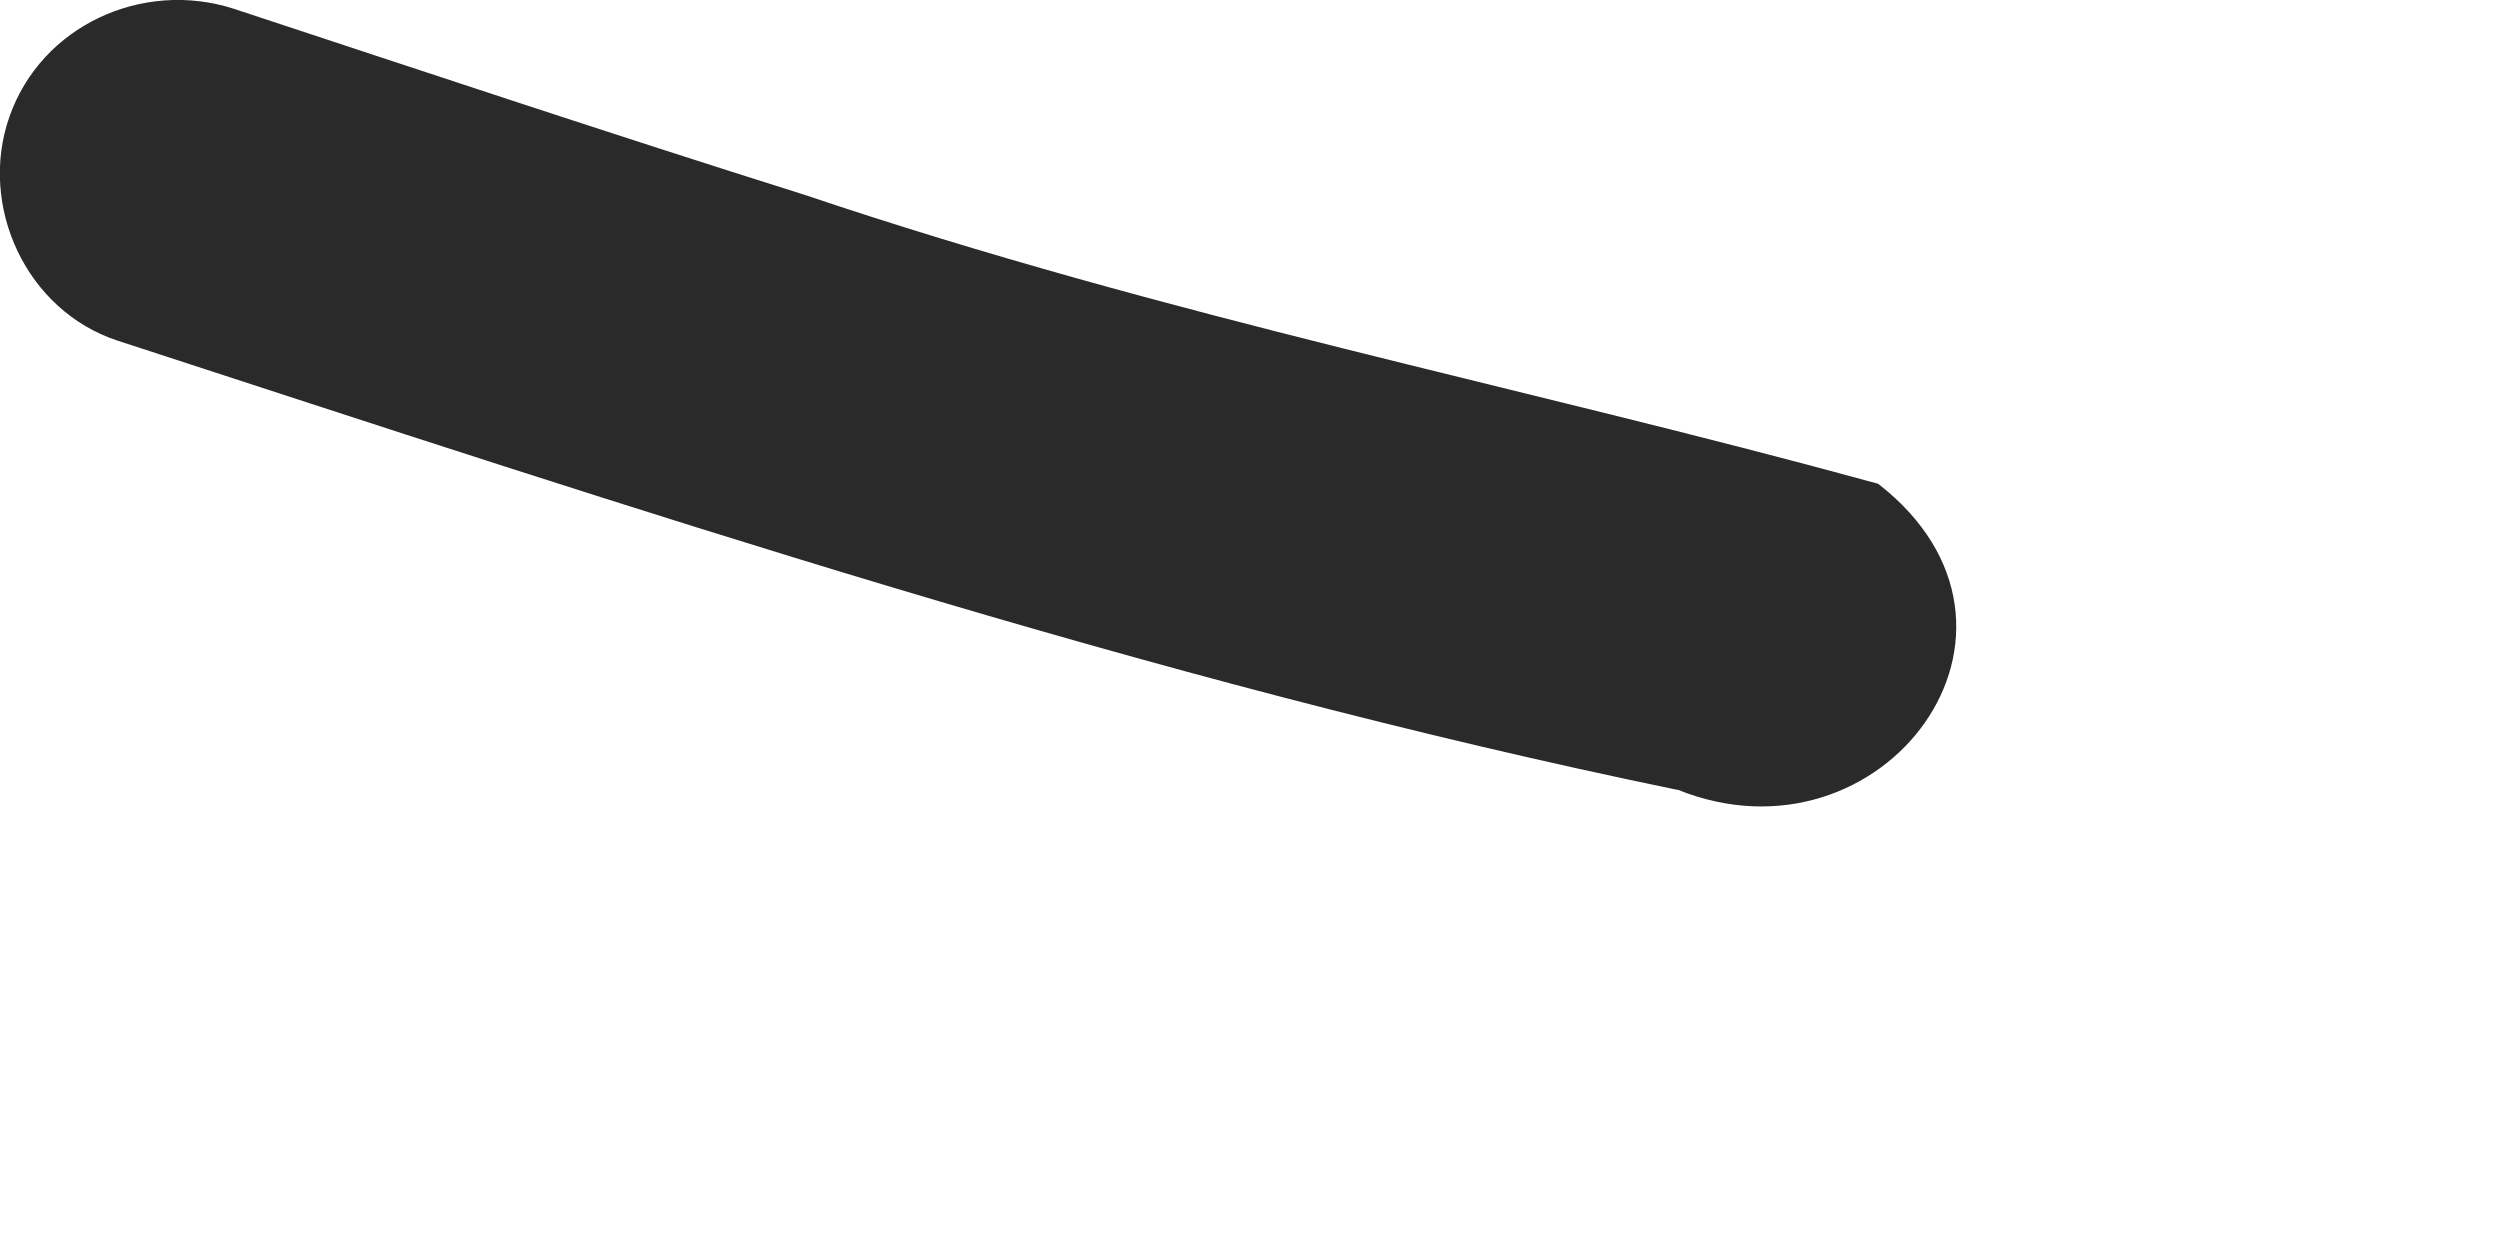
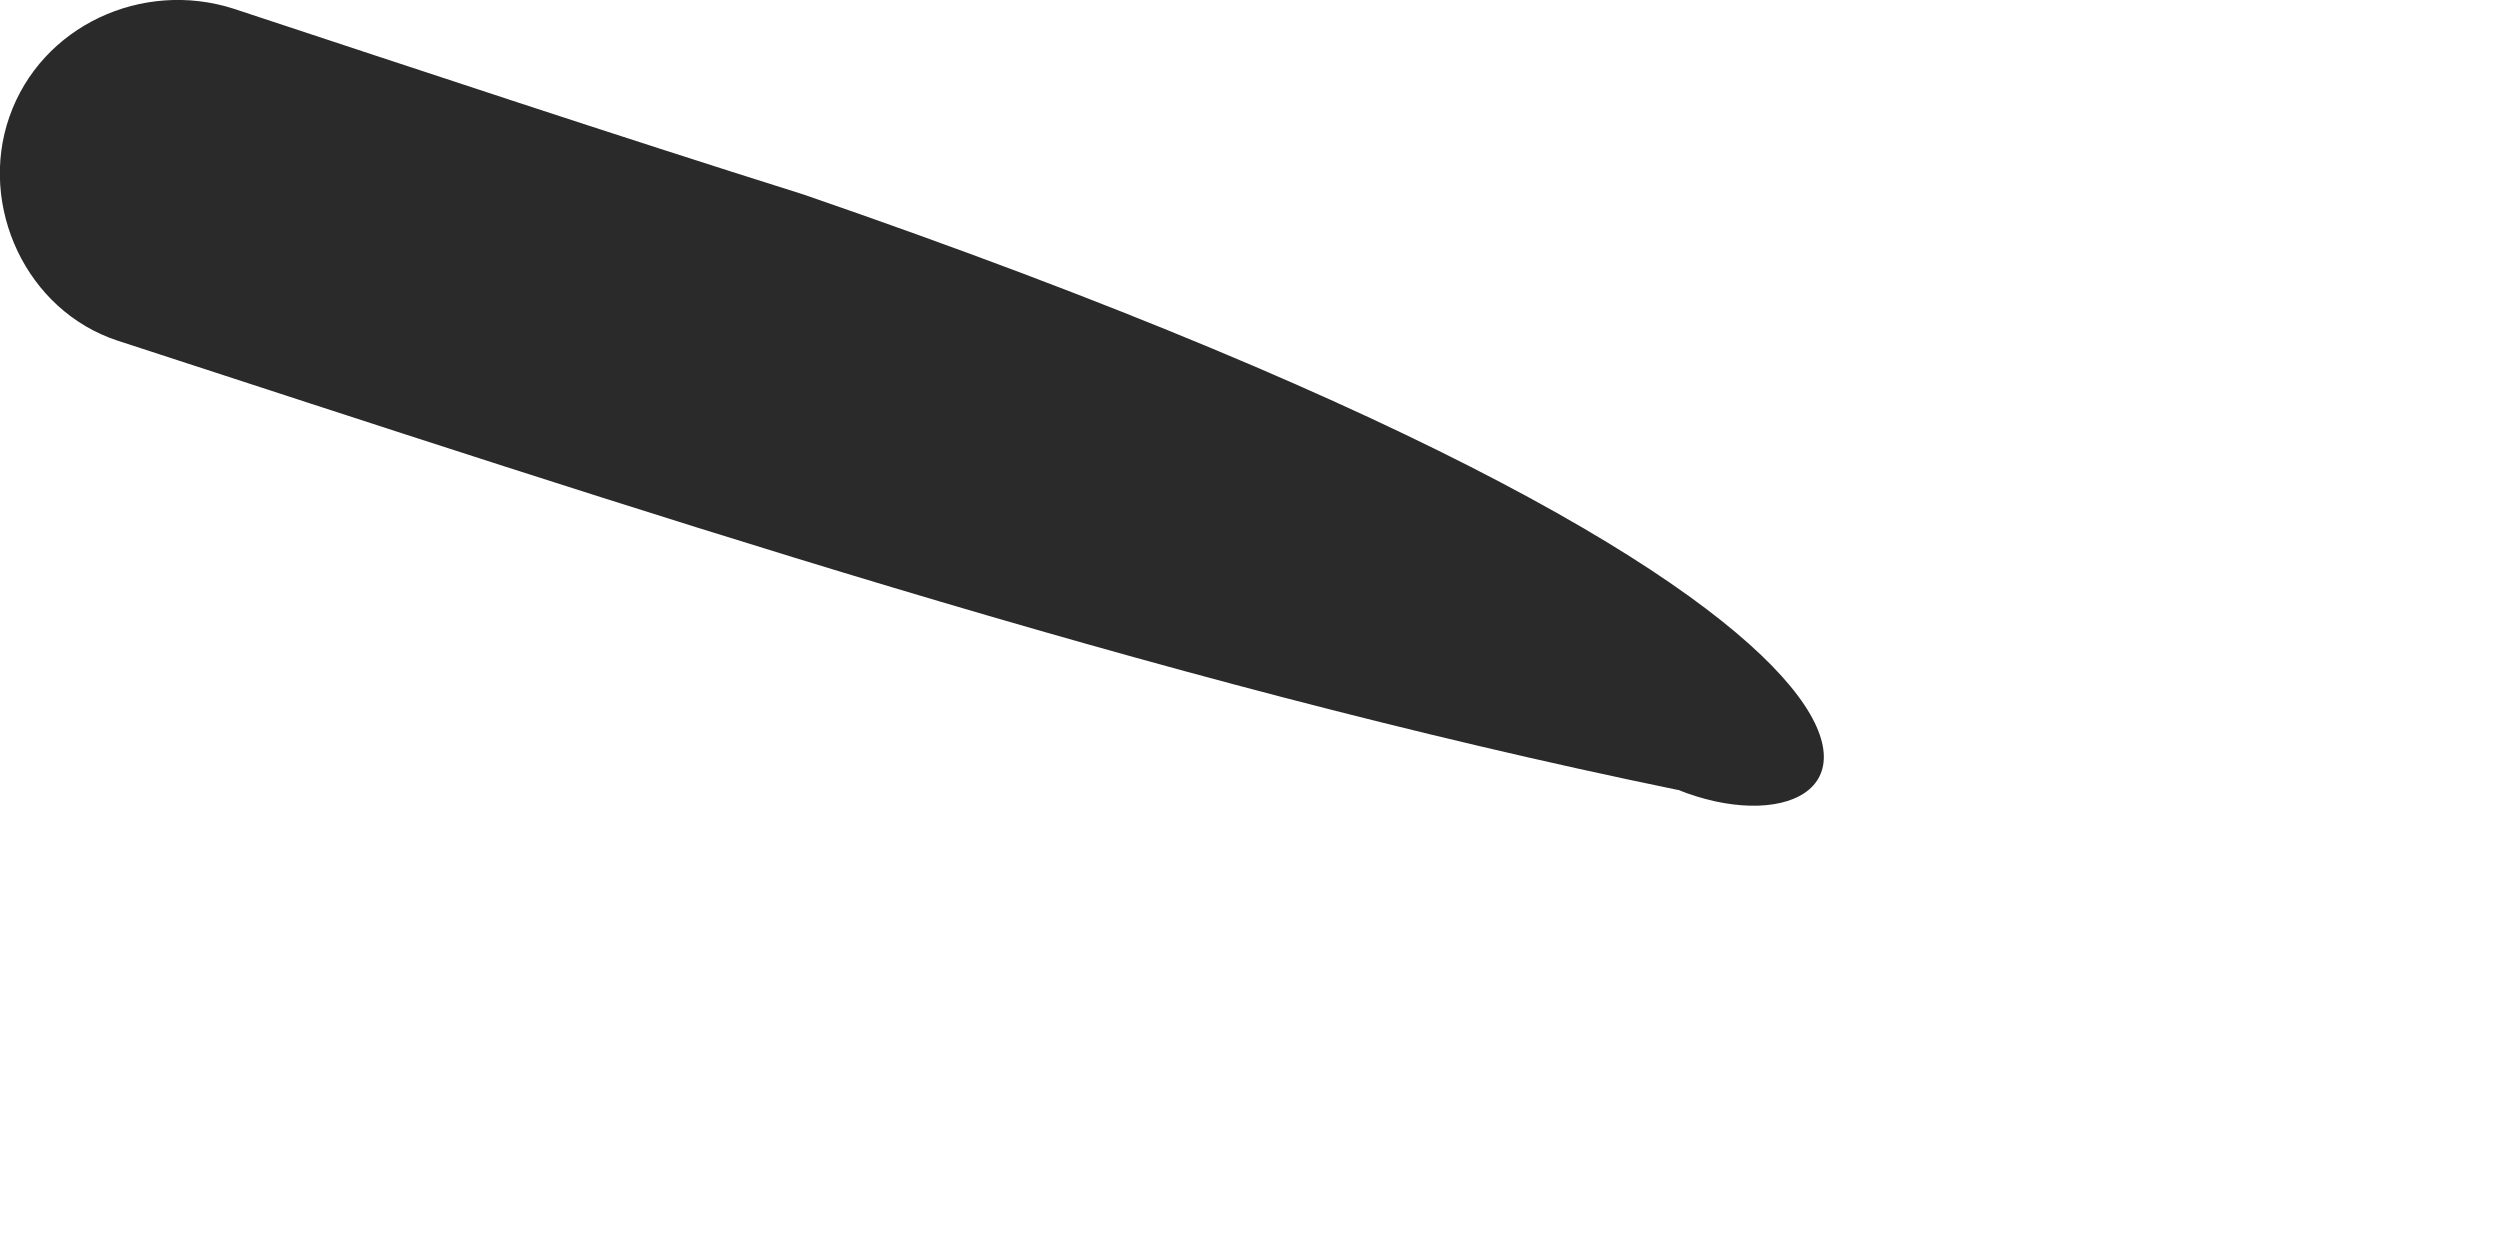
<svg xmlns="http://www.w3.org/2000/svg" fill="none" height="100%" overflow="visible" preserveAspectRatio="none" style="display: block;" viewBox="0 0 4 2" width="100%">
-   <path d="M2.685 1.264C1.835 1.089 1.011 0.813 0.188 0.545C0.042 0.497 -0.035 0.33 0.015 0.187C0.066 0.041 0.228 -0.033 0.374 0.014C0.677 0.114 0.98 0.215 1.285 0.311C1.876 0.51 2.425 0.615 3.005 0.774C3.305 1.007 3.012 1.397 2.683 1.263L2.685 1.264Z" fill="#2A2A2A" id="Vector" />
+   <path d="M2.685 1.264C1.835 1.089 1.011 0.813 0.188 0.545C0.042 0.497 -0.035 0.33 0.015 0.187C0.066 0.041 0.228 -0.033 0.374 0.014C0.677 0.114 0.98 0.215 1.285 0.311C3.305 1.007 3.012 1.397 2.683 1.263L2.685 1.264Z" fill="#2A2A2A" id="Vector" />
</svg>